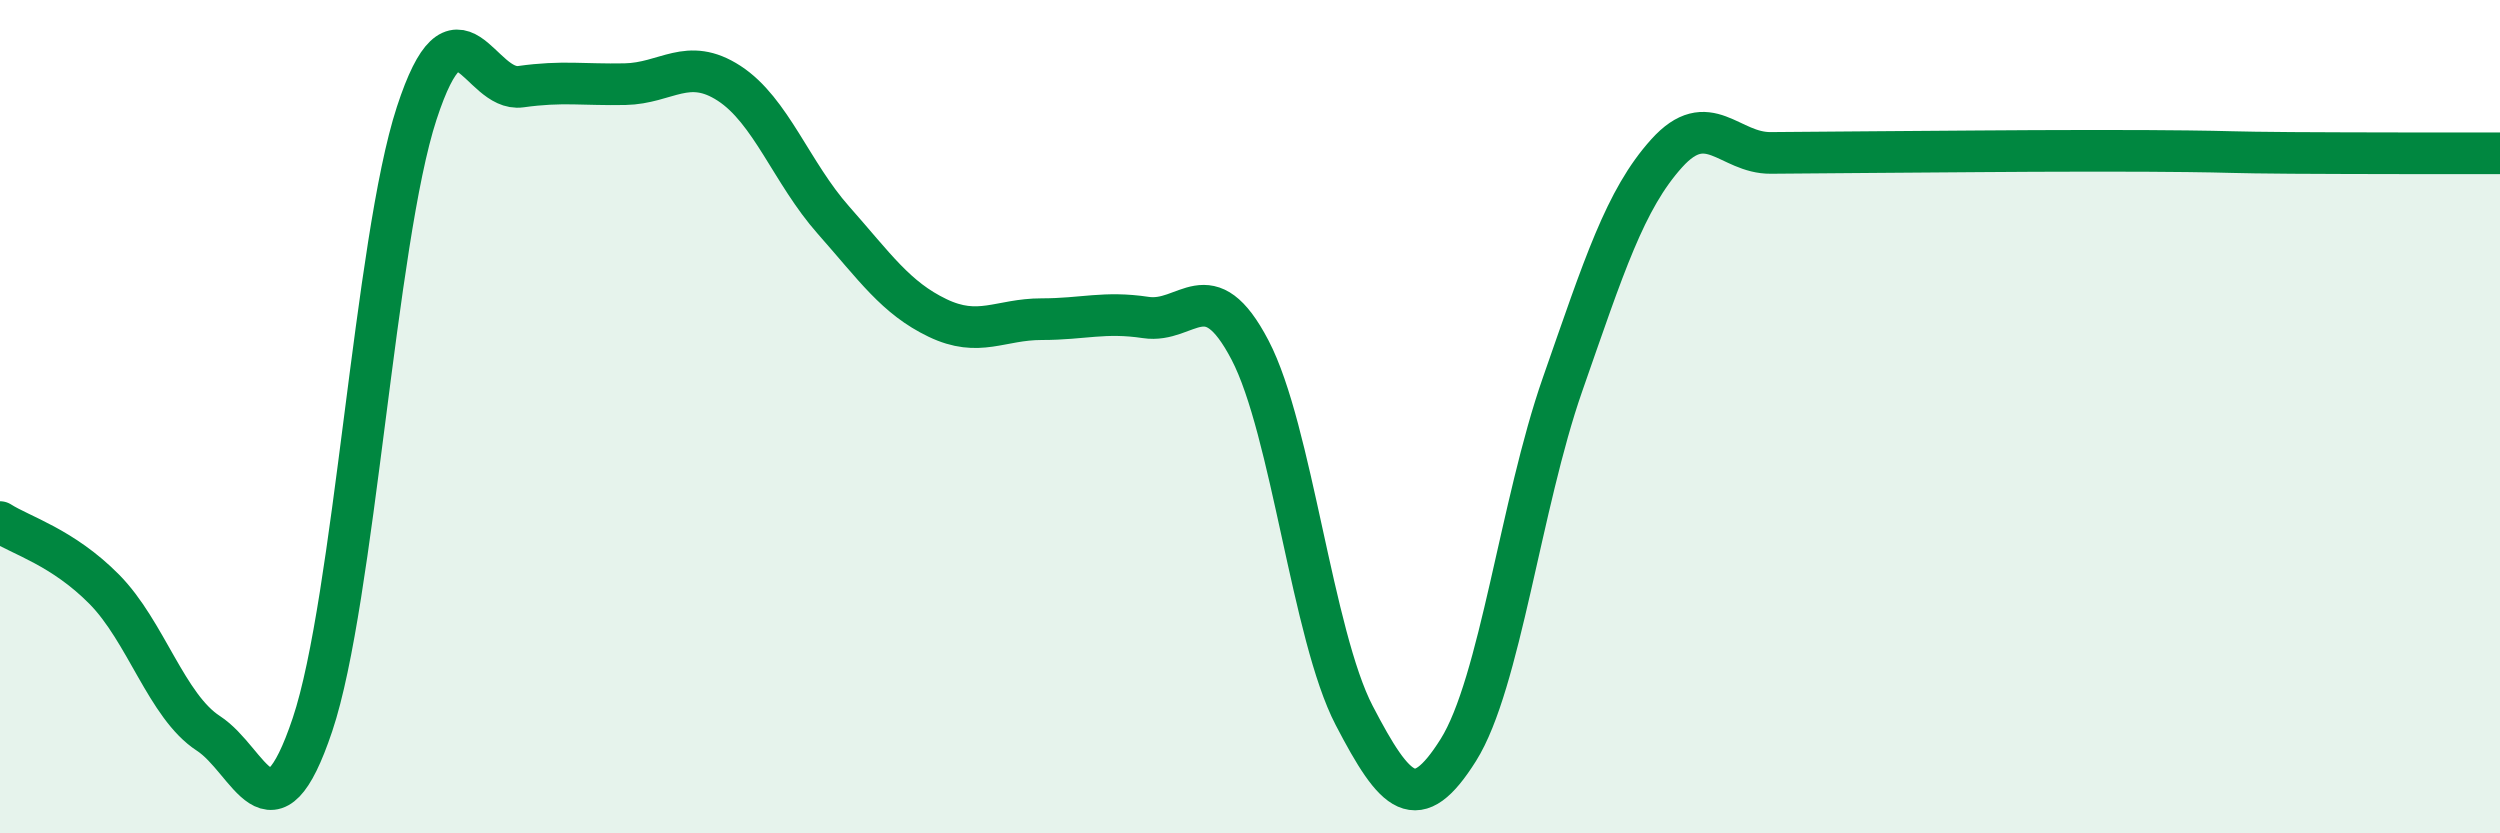
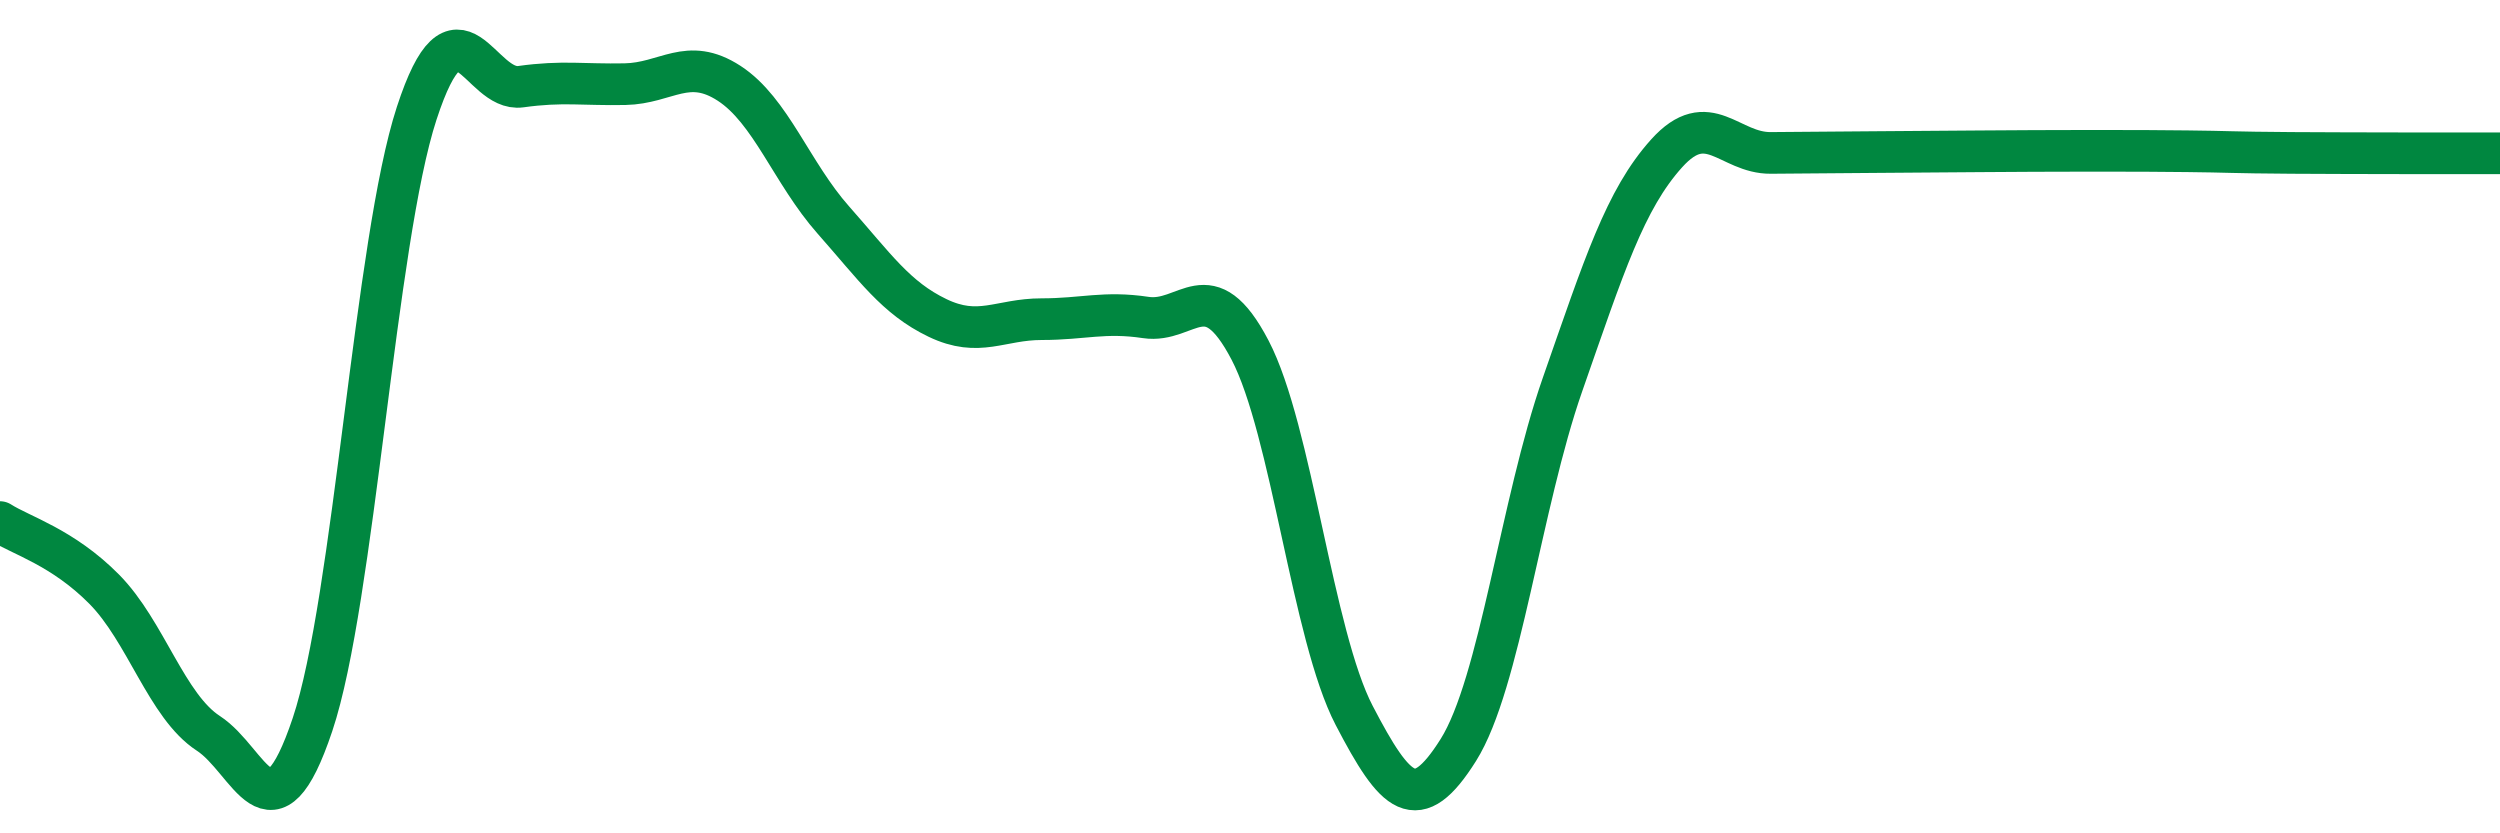
<svg xmlns="http://www.w3.org/2000/svg" width="60" height="20" viewBox="0 0 60 20">
-   <path d="M 0,12.53 C 0.5,12.85 1.5,13.13 2.5,14.14 C 3.5,15.15 4,16.95 5,17.6 C 6,18.25 6.5,20.37 7.5,17.39 C 8.5,14.41 9,5.78 10,2.72 C 11,-0.34 11.5,2.22 12.5,2.08 C 13.5,1.94 14,2.04 15,2.02 C 16,2 16.5,1.35 17.5,2 C 18.5,2.65 19,4.15 20,5.28 C 21,6.41 21.5,7.15 22.5,7.63 C 23.5,8.11 24,7.66 25,7.66 C 26,7.66 26.5,7.47 27.5,7.62 C 28.5,7.77 29,6.49 30,8.4 C 31,10.31 31.5,15.25 32.5,17.17 C 33.5,19.09 34,19.59 35,18 C 36,16.41 36.5,12.09 37.5,9.23 C 38.5,6.37 39,4.79 40,3.68 C 41,2.57 41.5,3.68 42.5,3.67 C 43.5,3.66 43.5,3.66 45,3.65 C 46.5,3.64 48.5,3.62 50,3.62 C 51.5,3.62 51.5,3.62 52.5,3.63 C 53.5,3.64 53.5,3.66 55,3.67 C 56.5,3.68 59,3.68 60,3.68L60 20L0 20Z" fill="#008740" opacity="0.1" stroke-linecap="round" stroke-linejoin="round" />
  <path d="M 0,12.53 C 0.5,12.85 1.5,13.13 2.5,14.14 C 3.5,15.15 4,16.95 5,17.6 C 6,18.25 6.5,20.37 7.5,17.39 C 8.5,14.41 9,5.78 10,2.72 C 11,-0.34 11.5,2.22 12.5,2.08 C 13.5,1.94 14,2.04 15,2.02 C 16,2 16.5,1.35 17.5,2 C 18.5,2.65 19,4.15 20,5.28 C 21,6.41 21.5,7.15 22.5,7.63 C 23.5,8.11 24,7.66 25,7.66 C 26,7.66 26.5,7.47 27.5,7.62 C 28.5,7.77 29,6.49 30,8.4 C 31,10.31 31.5,15.25 32.5,17.17 C 33.5,19.09 34,19.59 35,18 C 36,16.41 36.5,12.09 37.5,9.23 C 38.5,6.37 39,4.79 40,3.68 C 41,2.57 41.5,3.68 42.5,3.67 C 43.5,3.66 43.5,3.66 45,3.65 C 46.5,3.64 48.5,3.62 50,3.62 C 51.5,3.62 51.5,3.62 52.5,3.63 C 53.5,3.64 53.5,3.66 55,3.67 C 56.5,3.68 59,3.68 60,3.68" stroke="#008740" stroke-width="1" fill="none" stroke-linecap="round" stroke-linejoin="round" />
</svg>